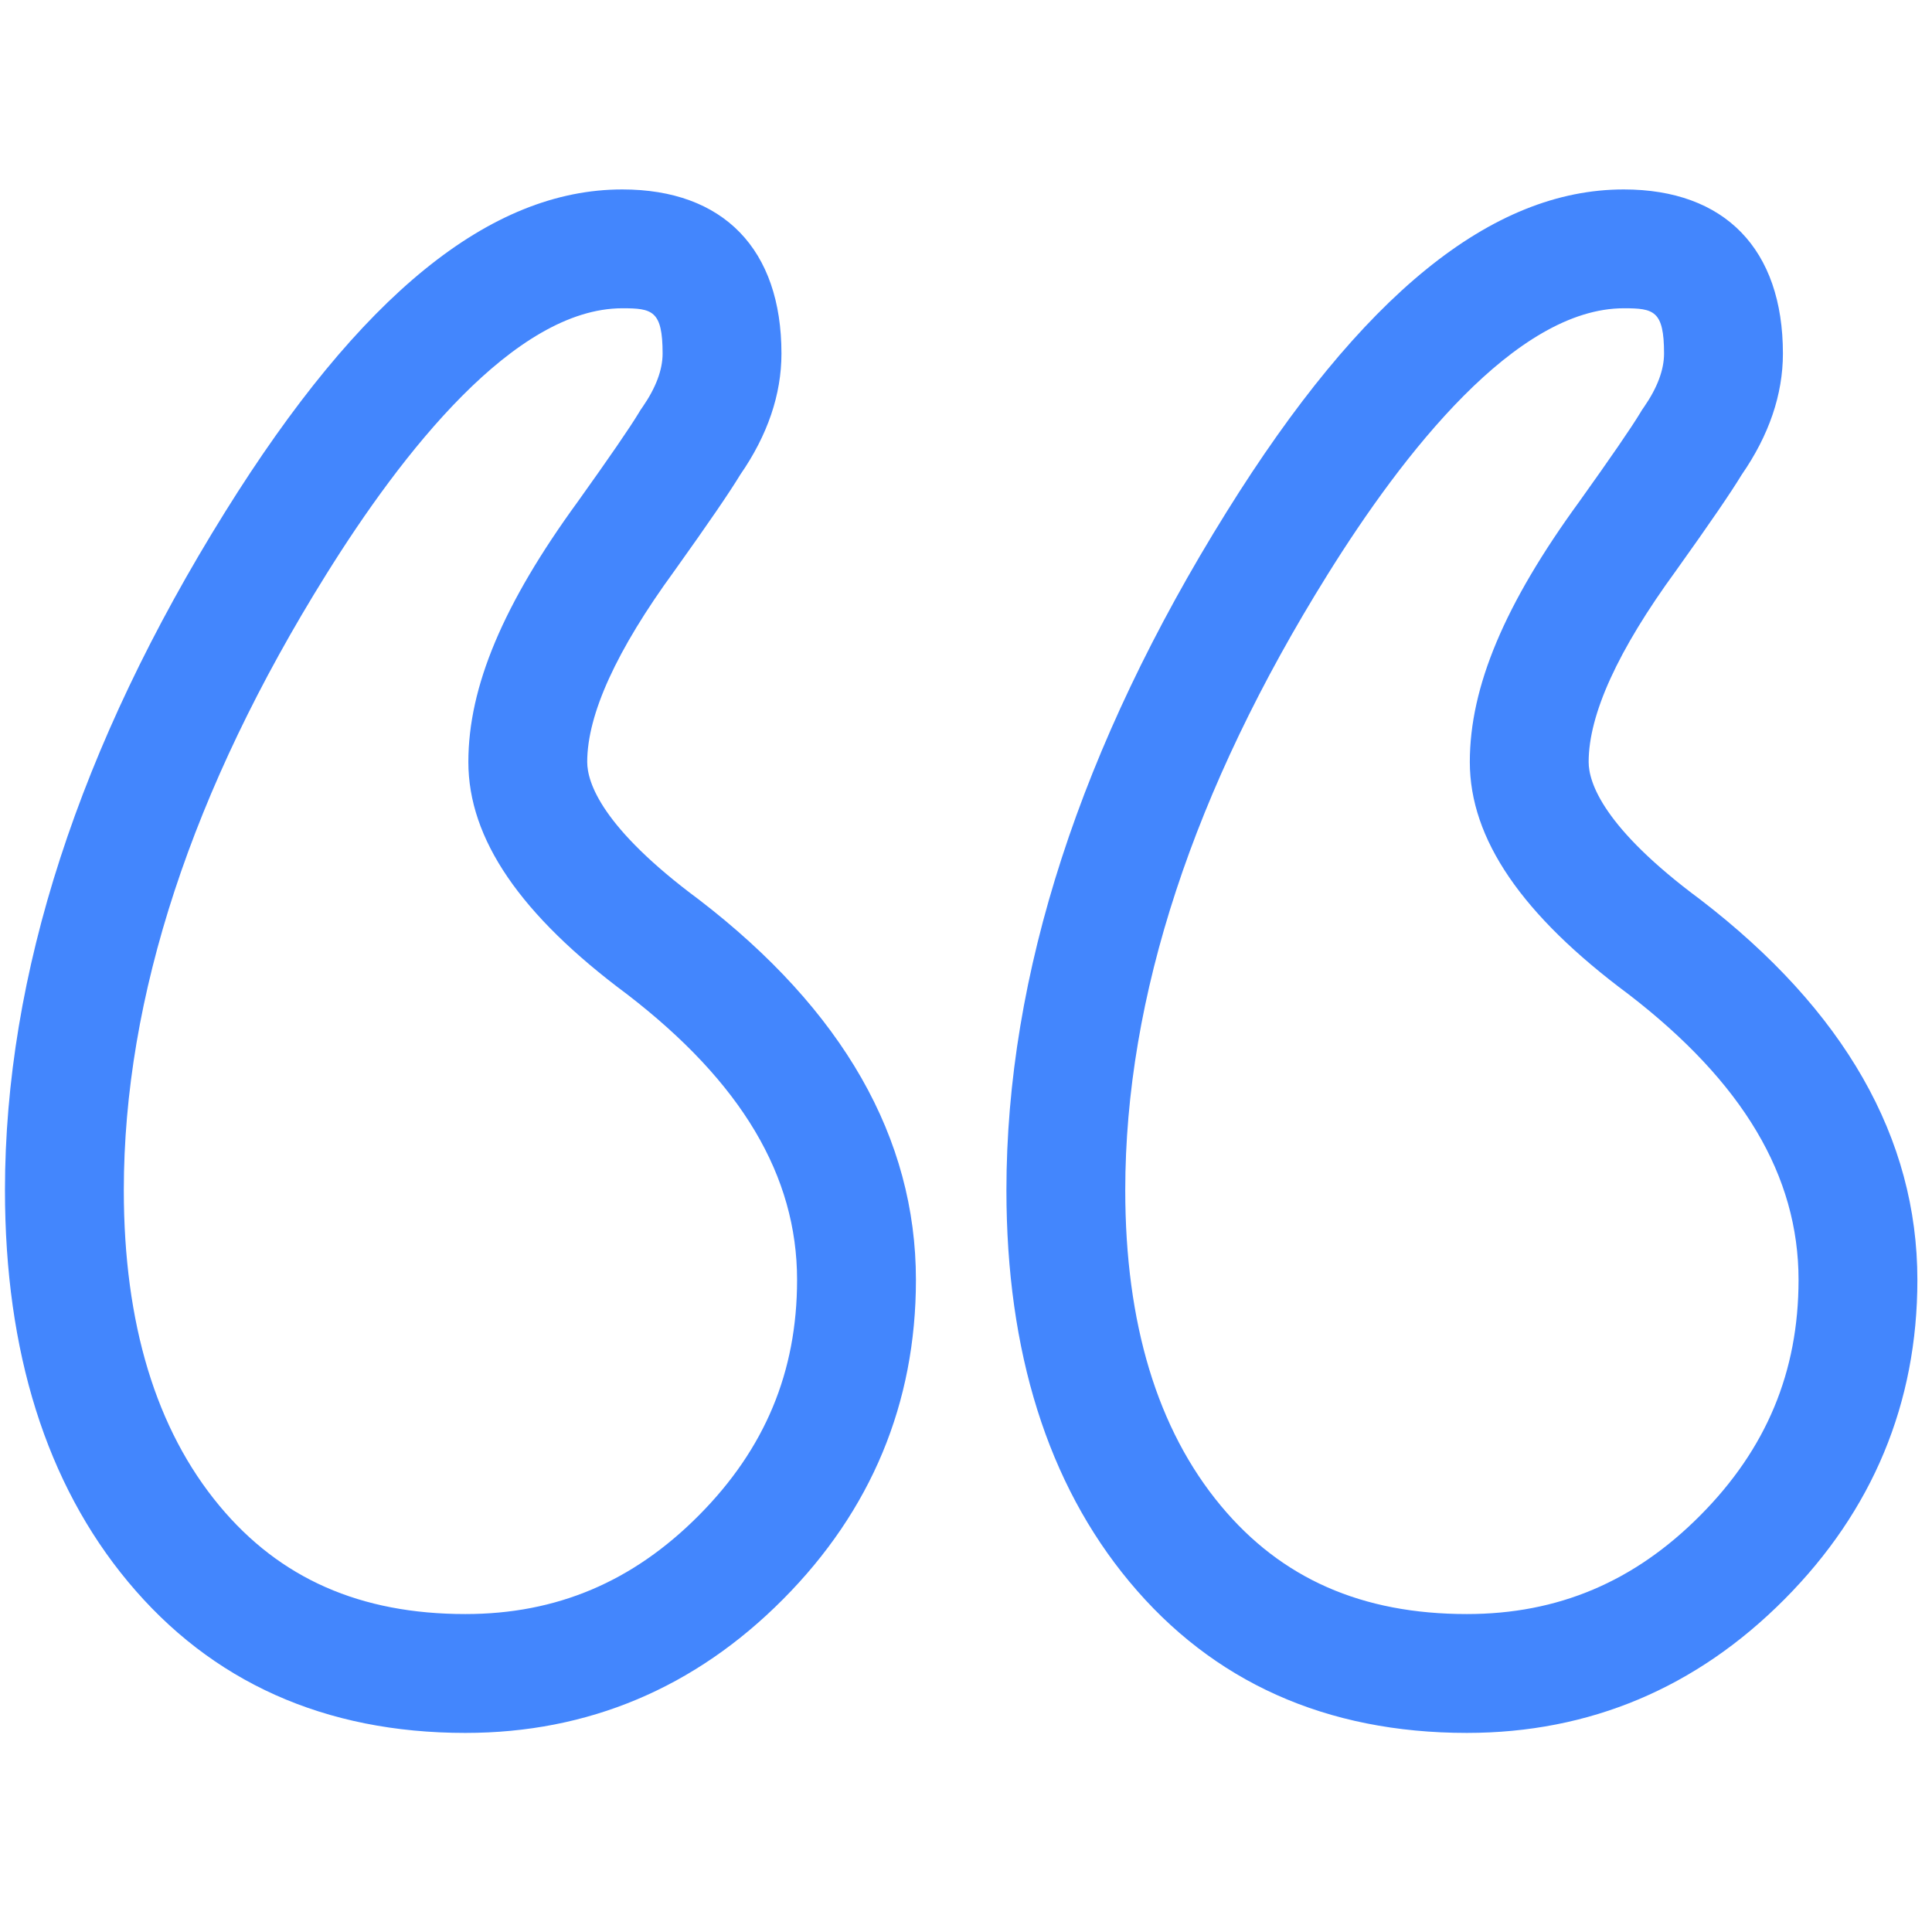
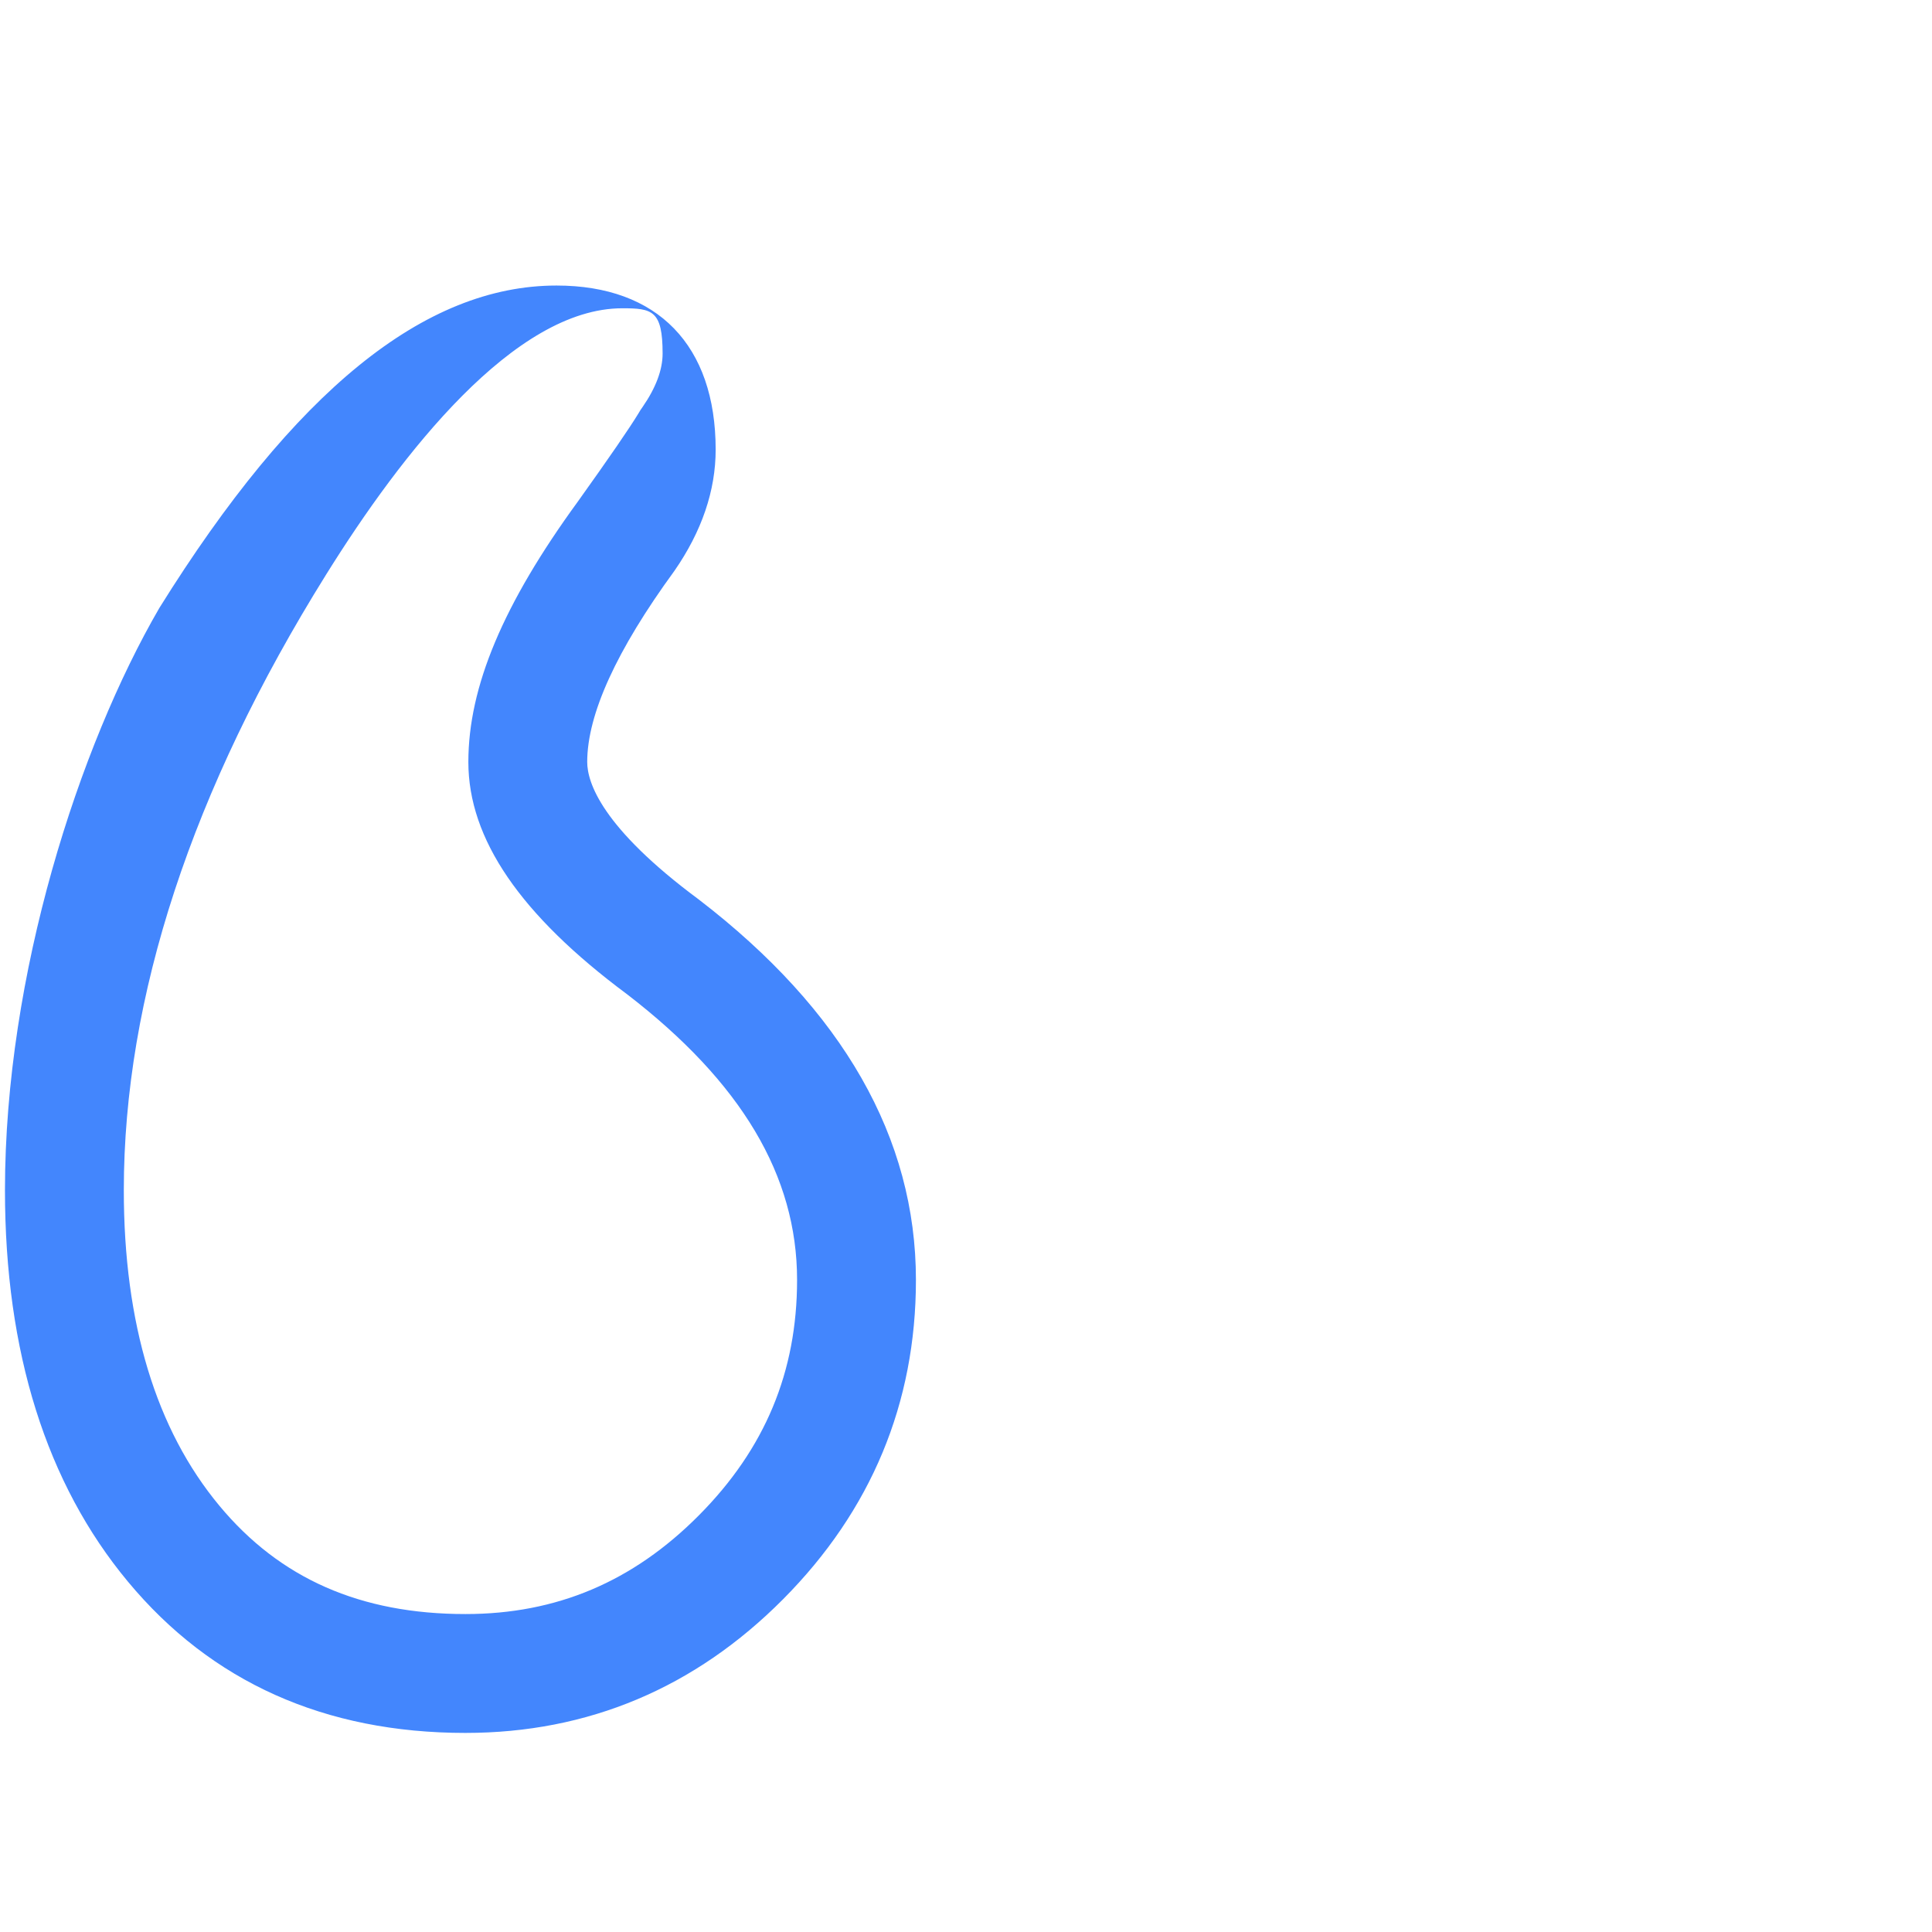
<svg xmlns="http://www.w3.org/2000/svg" version="1.1" id="Layer_1" x="0px" y="0px" width="200px" height="200px" viewBox="0 0 200 200" enable-background="new 0 0 200 200" xml:space="preserve">
  <g>
-     <path fill="#4386FD" d="M72.333,93.112c-10.045-7.445-11.545-12.113-11.545-14.233c0-4.925,3.03-11.571,9.032-19.79   c3.535-4.949,5.703-8.118,6.811-9.948c2.831-4.087,4.265-8.307,4.265-12.541c0-10.797-6.004-16.989-16.474-16.989   c-13.676,0-27.125,10.918-41.117,33.382C8.182,77.255,0.514,100.881,0.514,123.215c0,16.73,4.284,30.364,12.731,40.518   c8.63,10.39,20.384,15.658,34.936,15.658c12.697,0,23.761-4.658,32.884-13.841c9.126-9.179,13.752-20.3,13.752-33.053   C94.817,117.816,87.272,104.58,72.333,93.112z M72.341,156.875c-6.829,6.871-14.729,10.211-24.159,10.211   c-10.871,0-19.203-3.669-25.472-11.214c-6.567-7.896-9.893-18.879-9.893-32.658c0-19.999,7.042-41.435,20.929-63.712   c7.84-12.589,19.523-27.589,30.675-27.589c3.1,0,4.172,0.228,4.172,4.688c0,1.682-0.698,3.545-2.077,5.537l-0.215,0.311   l-0.194,0.322c-0.921,1.521-3.036,4.6-6.286,9.148c-7.735,10.608-11.337,19.178-11.337,26.96c0,7.966,5.376,15.835,16.435,24.051   c11.839,9.113,17.594,18.786,17.594,29.567C82.514,142.016,79.187,149.989,72.341,156.875z" />
-     <path fill="#4386FD" d="M176.002,93.112c-10.045-7.445-11.545-12.113-11.545-14.233c0-4.925,3.031-11.571,9.033-19.79   c3.535-4.949,5.703-8.118,6.811-9.948c2.83-4.087,4.266-8.307,4.266-12.541c0-10.797-6.006-16.989-16.475-16.989   c-13.678,0-27.127,10.918-41.117,33.382c-15.123,24.263-22.791,47.889-22.791,70.223c0,16.729,4.283,30.364,12.73,40.519   c8.631,10.389,20.383,15.656,34.936,15.656c12.697,0,23.762-4.656,32.885-13.84c9.125-9.179,13.752-20.3,13.752-33.053   C198.486,117.816,190.939,104.58,176.002,93.112z M176.01,156.875c-6.828,6.871-14.729,10.211-24.16,10.211   c-10.869,0-19.201-3.669-25.471-11.214c-6.568-7.896-9.893-18.879-9.893-32.658c0-19.999,7.041-41.435,20.93-63.712   c7.84-12.589,19.523-27.589,30.674-27.589c3.102,0,4.172,0.228,4.172,4.688c0,1.682-0.697,3.545-2.076,5.537l-0.215,0.311   l-0.193,0.322c-0.922,1.521-3.036,4.6-6.286,9.148c-7.734,10.608-11.337,19.178-11.337,26.96c0,7.966,5.378,15.835,16.435,24.051   c11.841,9.113,17.595,18.786,17.595,29.567C186.182,142.016,182.855,149.989,176.01,156.875z" />
+     <path fill="#4386FD" d="M72.333,93.112c-10.045-7.445-11.545-12.113-11.545-14.233c0-4.925,3.03-11.571,9.032-19.79   c2.831-4.087,4.265-8.307,4.265-12.541c0-10.797-6.004-16.989-16.474-16.989   c-13.676,0-27.125,10.918-41.117,33.382C8.182,77.255,0.514,100.881,0.514,123.215c0,16.73,4.284,30.364,12.731,40.518   c8.63,10.39,20.384,15.658,34.936,15.658c12.697,0,23.761-4.658,32.884-13.841c9.126-9.179,13.752-20.3,13.752-33.053   C94.817,117.816,87.272,104.58,72.333,93.112z M72.341,156.875c-6.829,6.871-14.729,10.211-24.159,10.211   c-10.871,0-19.203-3.669-25.472-11.214c-6.567-7.896-9.893-18.879-9.893-32.658c0-19.999,7.042-41.435,20.929-63.712   c7.84-12.589,19.523-27.589,30.675-27.589c3.1,0,4.172,0.228,4.172,4.688c0,1.682-0.698,3.545-2.077,5.537l-0.215,0.311   l-0.194,0.322c-0.921,1.521-3.036,4.6-6.286,9.148c-7.735,10.608-11.337,19.178-11.337,26.96c0,7.966,5.376,15.835,16.435,24.051   c11.839,9.113,17.594,18.786,17.594,29.567C82.514,142.016,79.187,149.989,72.341,156.875z" />
  </g>
</svg>